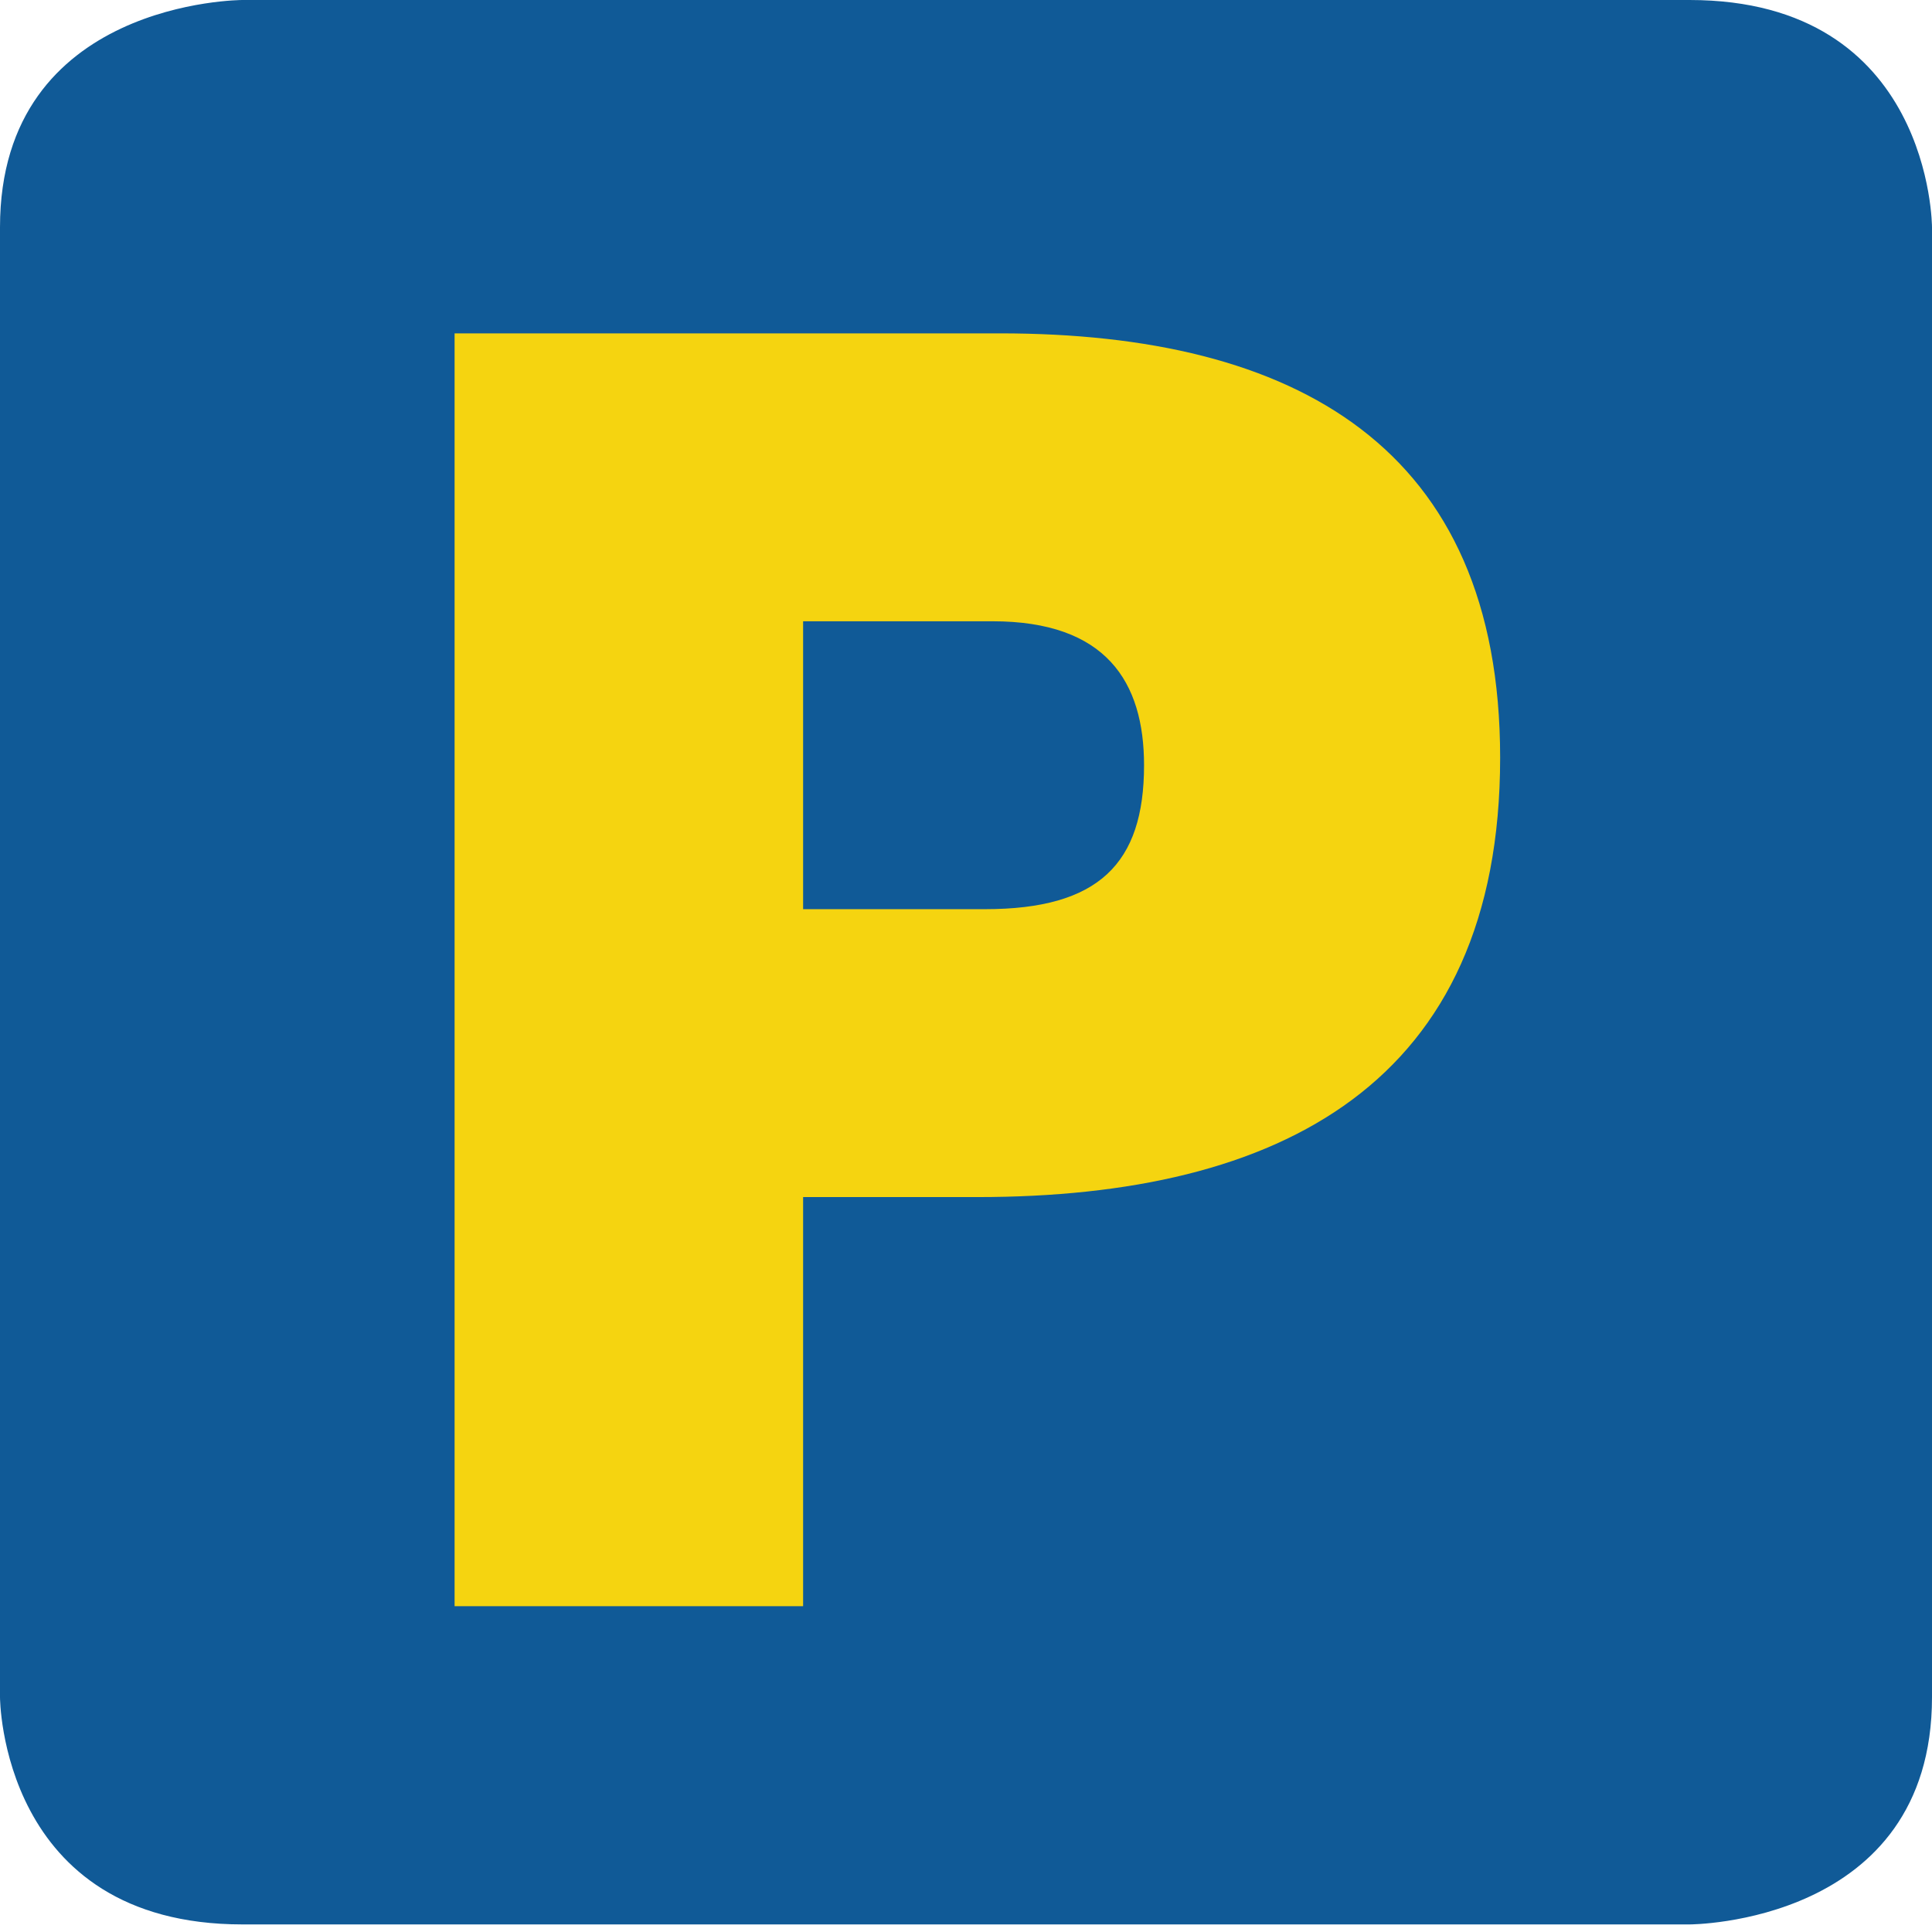
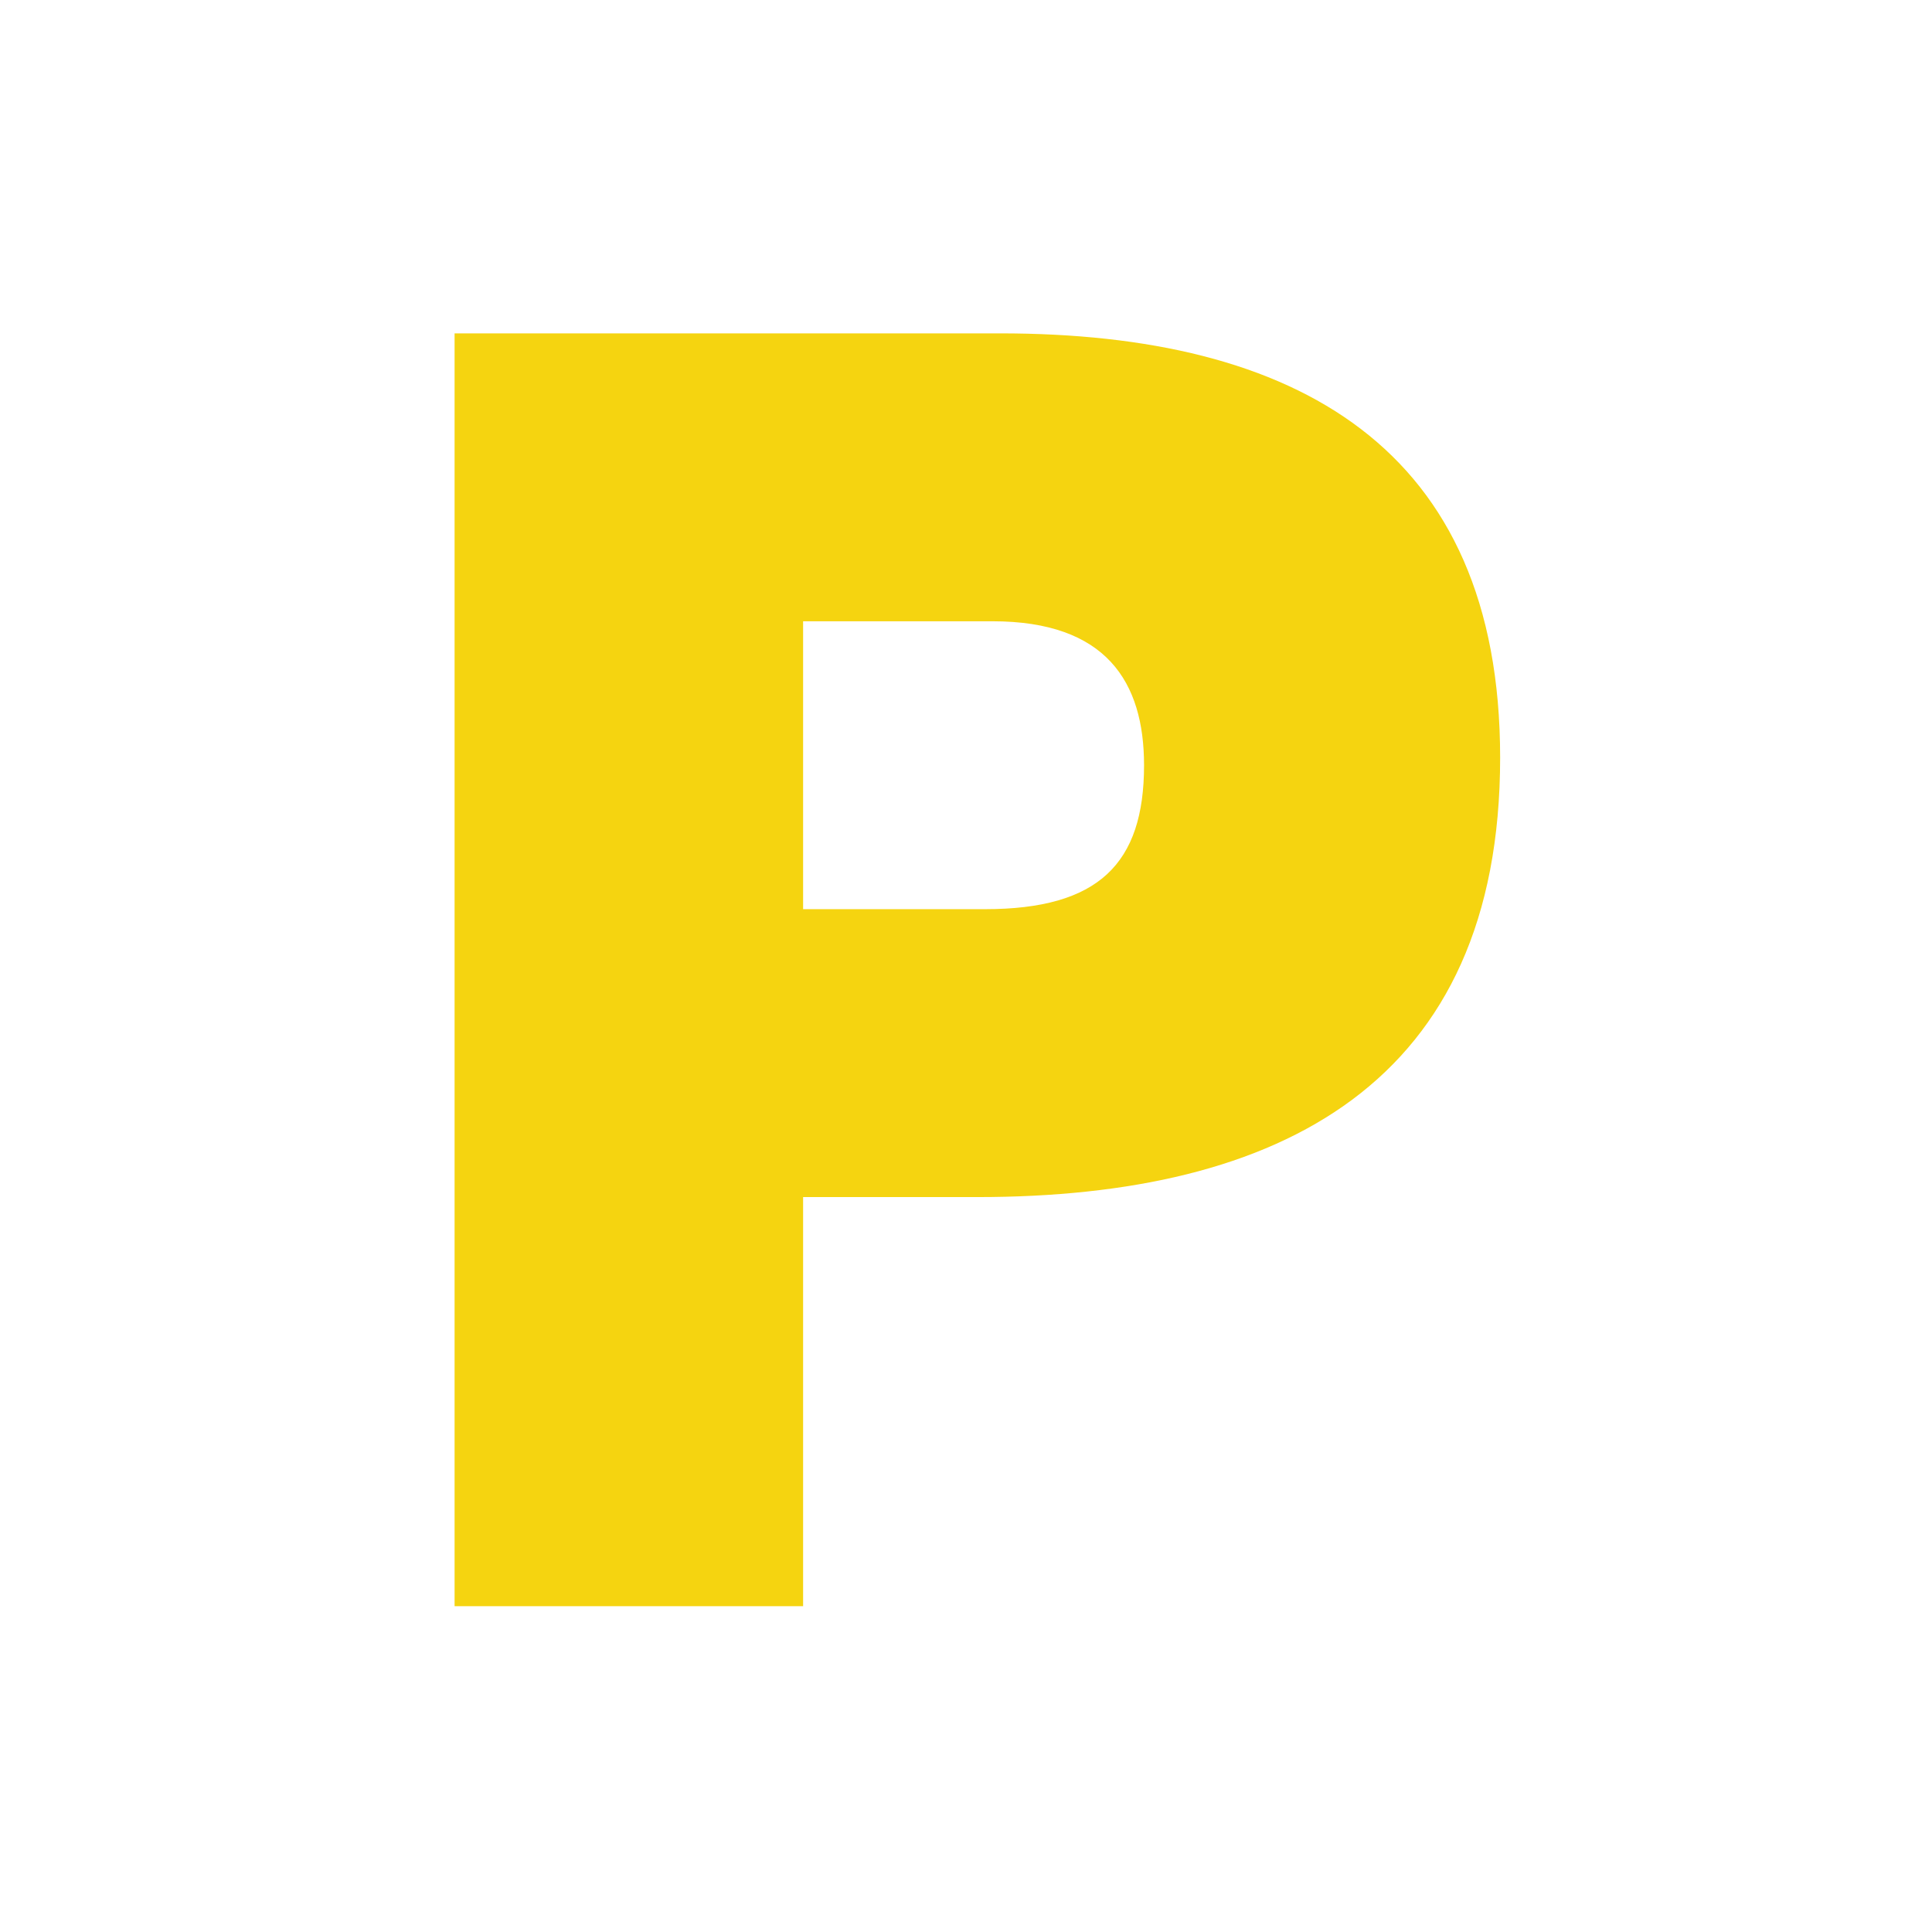
<svg xmlns="http://www.w3.org/2000/svg" version="1.1" id="Ebene_1" x="0px" y="0px" viewBox="0 0 25.5 25.5" style="enable-background:new 0 0 25.5 25.5;" xml:space="preserve">
  <style type="text/css">
	.st0{fill:#105A97;}
	.st1{fill:#F5D410;}
</style>
  <g id="Ebene_1_00000022520635583677105110000018412006107884720022_">
    <g>
      <g>
-         <path class="st0" d="M3.2,0C3.2,0,0,0,0,3v19.4c0,0,0,3,3.2,3h19.1c0,0,3.2,0,3.2-3V3c0,0,0-3-3.2-3H3.2z" />
-       </g>
+         </g>
    </g>
  </g>
  <g id="Ebene_6">
    <g>
      <path class="st1" d="M12.9,15.8h-2.3v5.4H6V4.4h7.2c3.9,0,6.6,1.5,6.6,5.6C19.8,14.3,16.9,15.8,12.9,15.8z M13.1,8.2h-2.5V12H13    c1.5,0,2.1-0.6,2.1-1.9C15.1,9,14.6,8.2,13.1,8.2z" />
    </g>
  </g>
</svg>